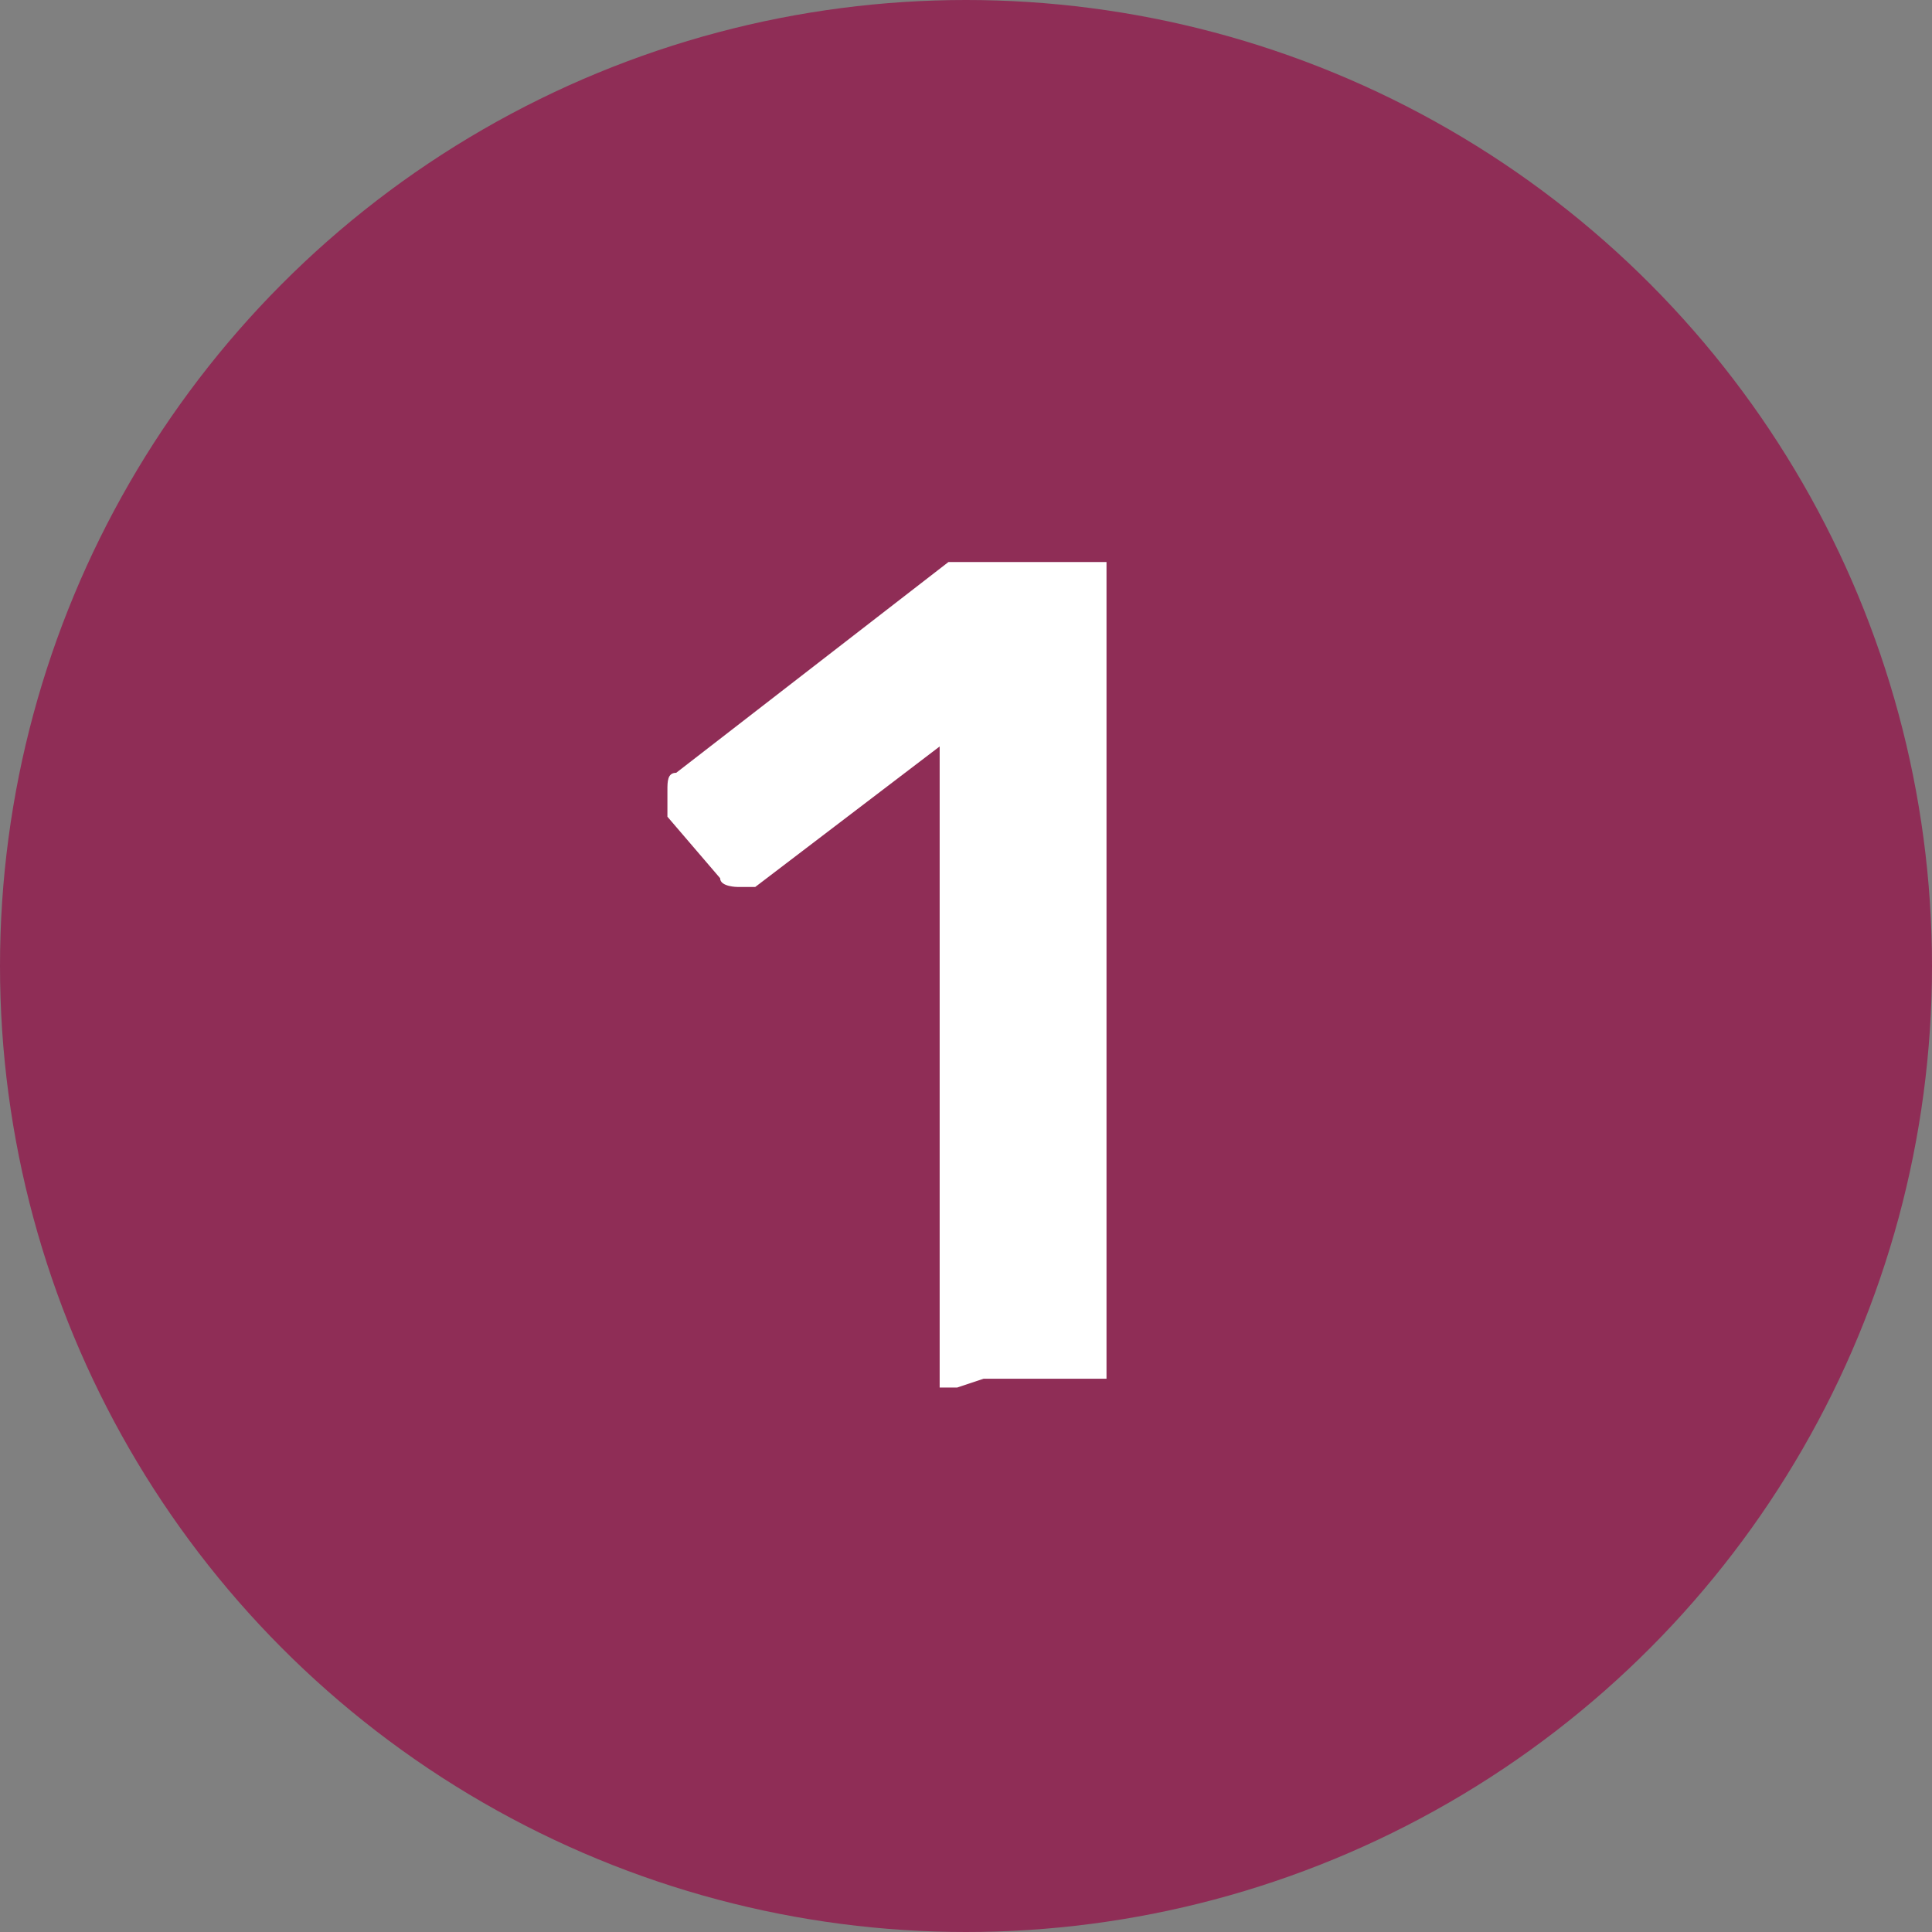
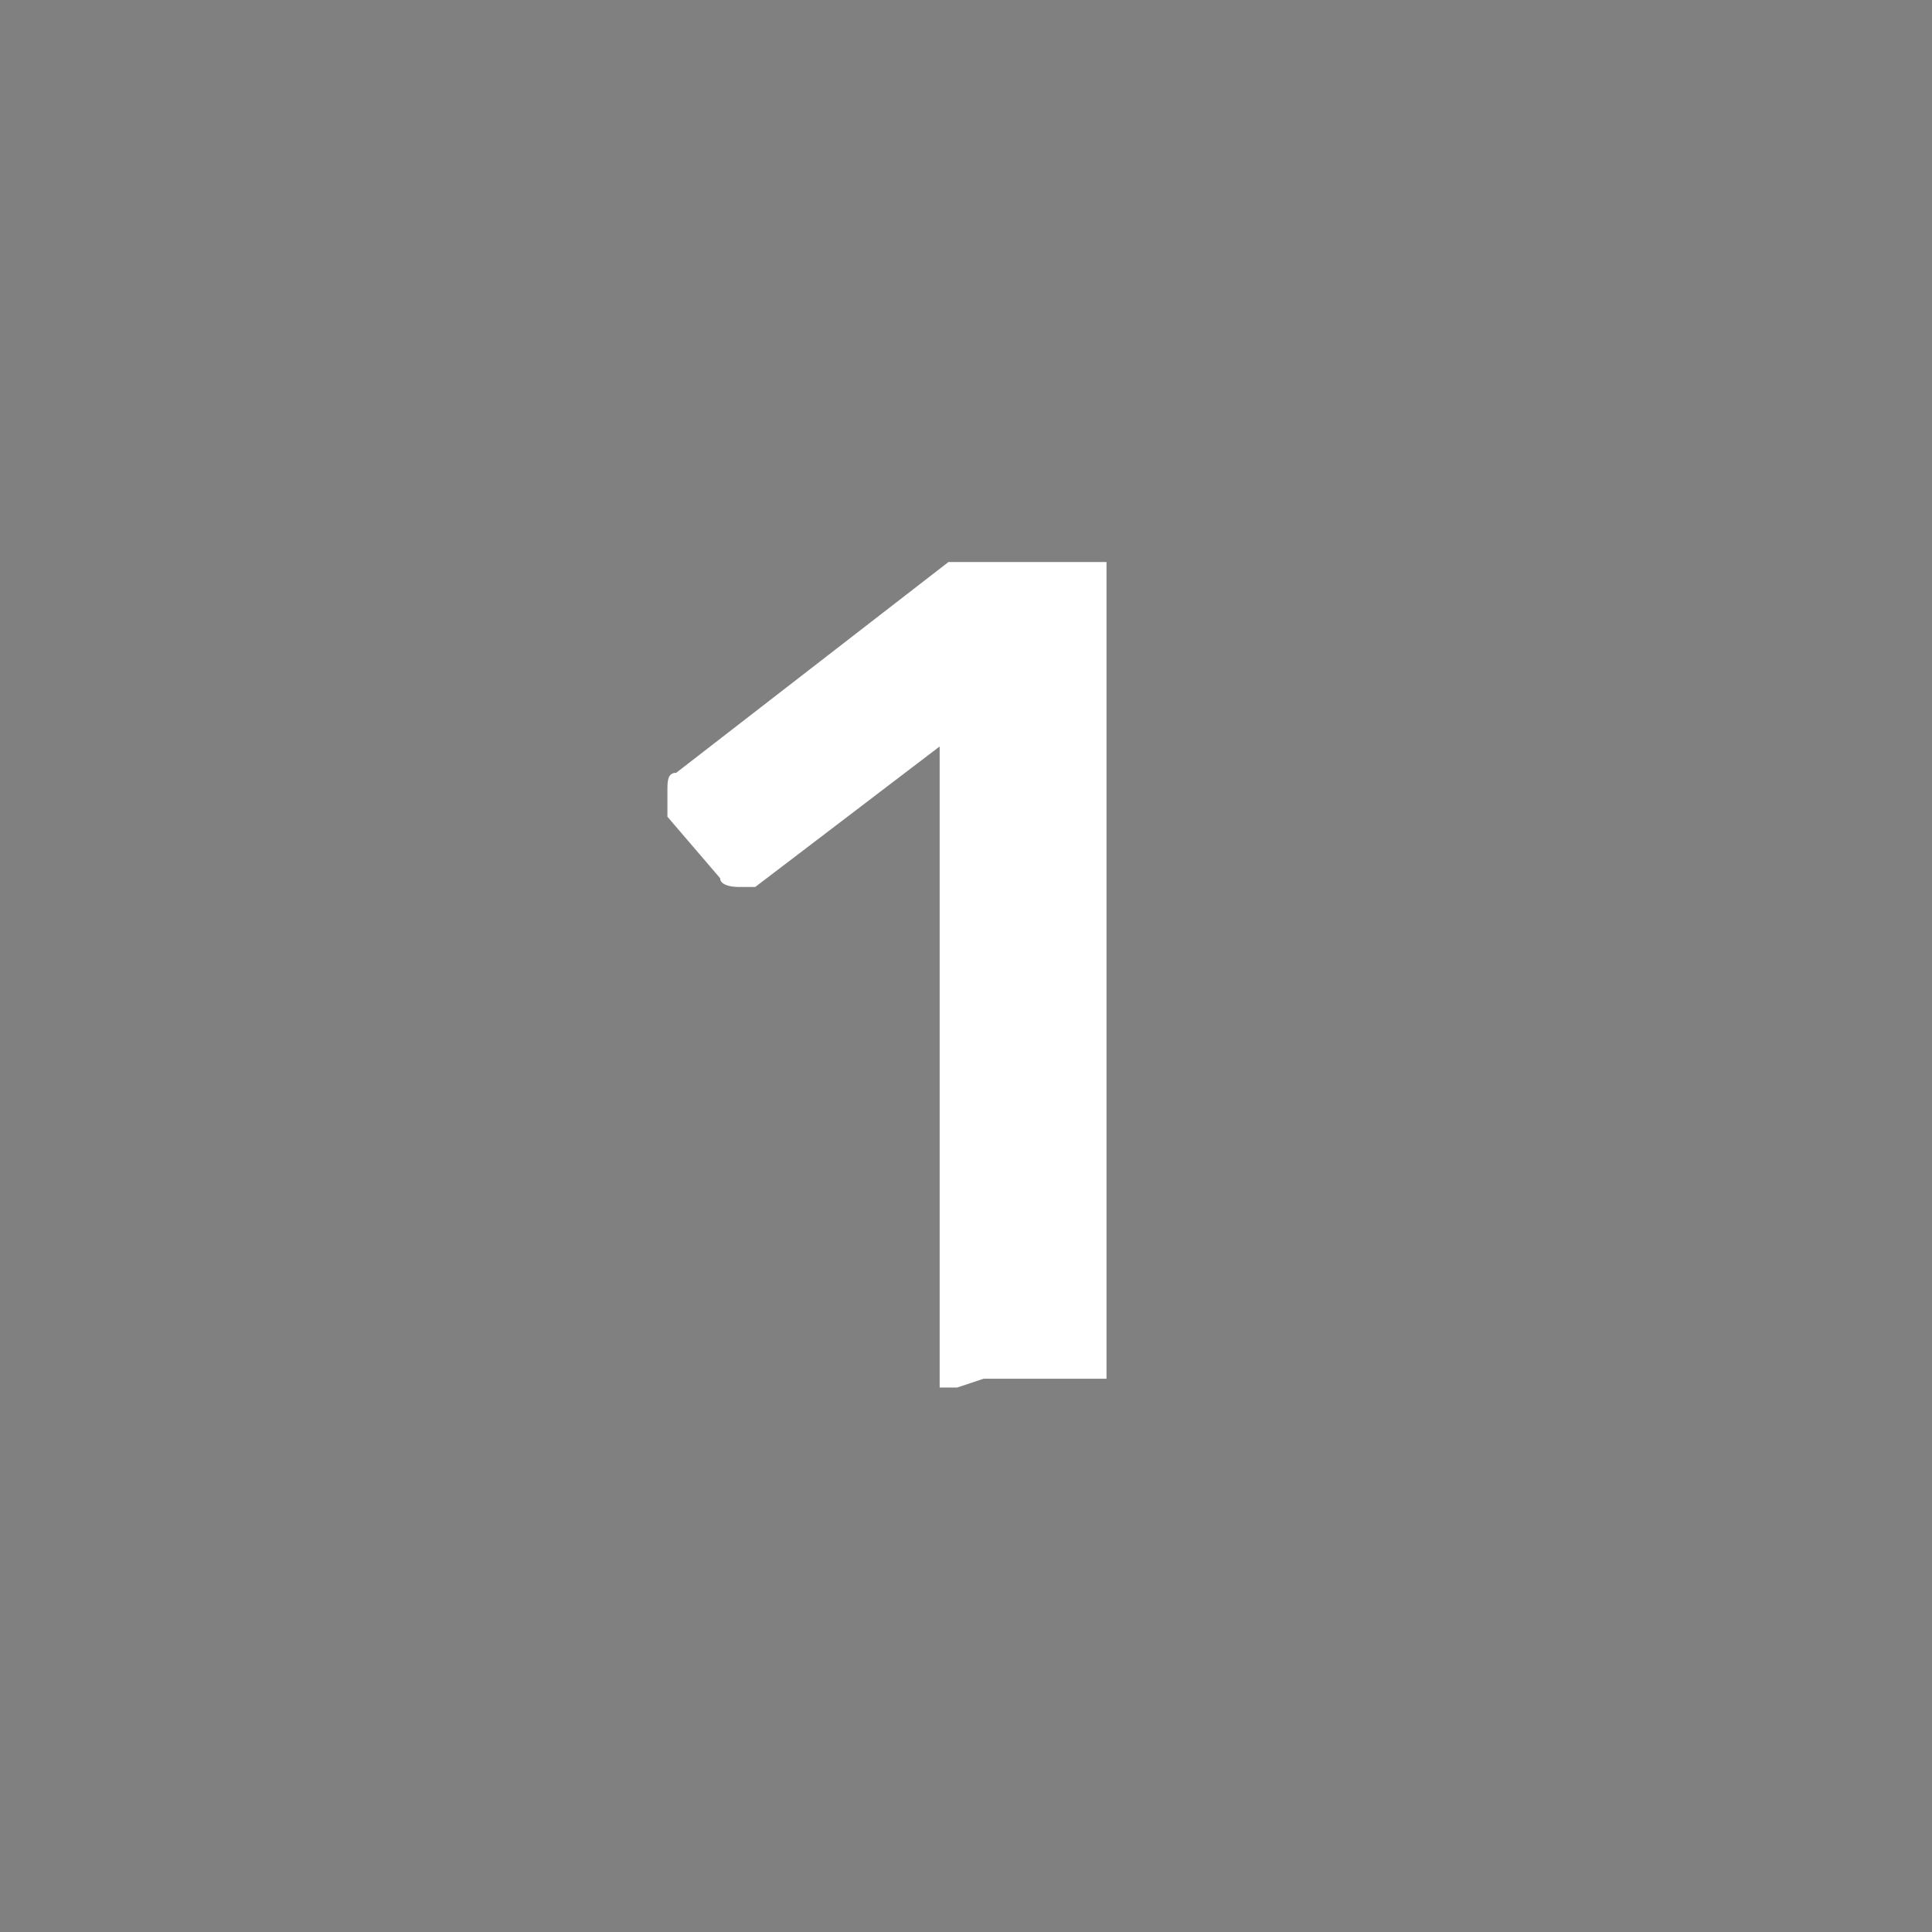
<svg xmlns="http://www.w3.org/2000/svg" id="Vrstva_1" data-name="Vrstva 1" version="1.1" viewBox="0 0 22 22">
  <rect x="0" y="0" width="22" height="22" fill="#808080" stroke="none" />
  <defs>
    <style>
      .cls-1 {
        fill: #fff;
      }

      .cls-1, .cls-2 {
        stroke-width: 0px;
      }

      .cls-2 {
        fill: #8f2d56;
      }
    </style>
  </defs>
-   <circle class="cls-2" cx="11" cy="11" r="11" />
  <path class="cls-1" d="M10.9,15.8c0,0-.2,0-.2,0,0,0,0-.1,0-.2v-7.1l-2.1,1.6c0,0-.2,0-.2,0,0,0-.2,0-.2-.1l-.6-.7c0,0,0-.2,0-.3s0-.2.1-.2l3.1-2.4c0,0,.1,0,.2,0,0,0,.1,0,.2,0h1.2c0,0,.2,0,.2,0,0,0,0,.1,0,.2v8.9c0,0,0,.2,0,.2s-.1,0-.2,0h-1.2Z" />
</svg>